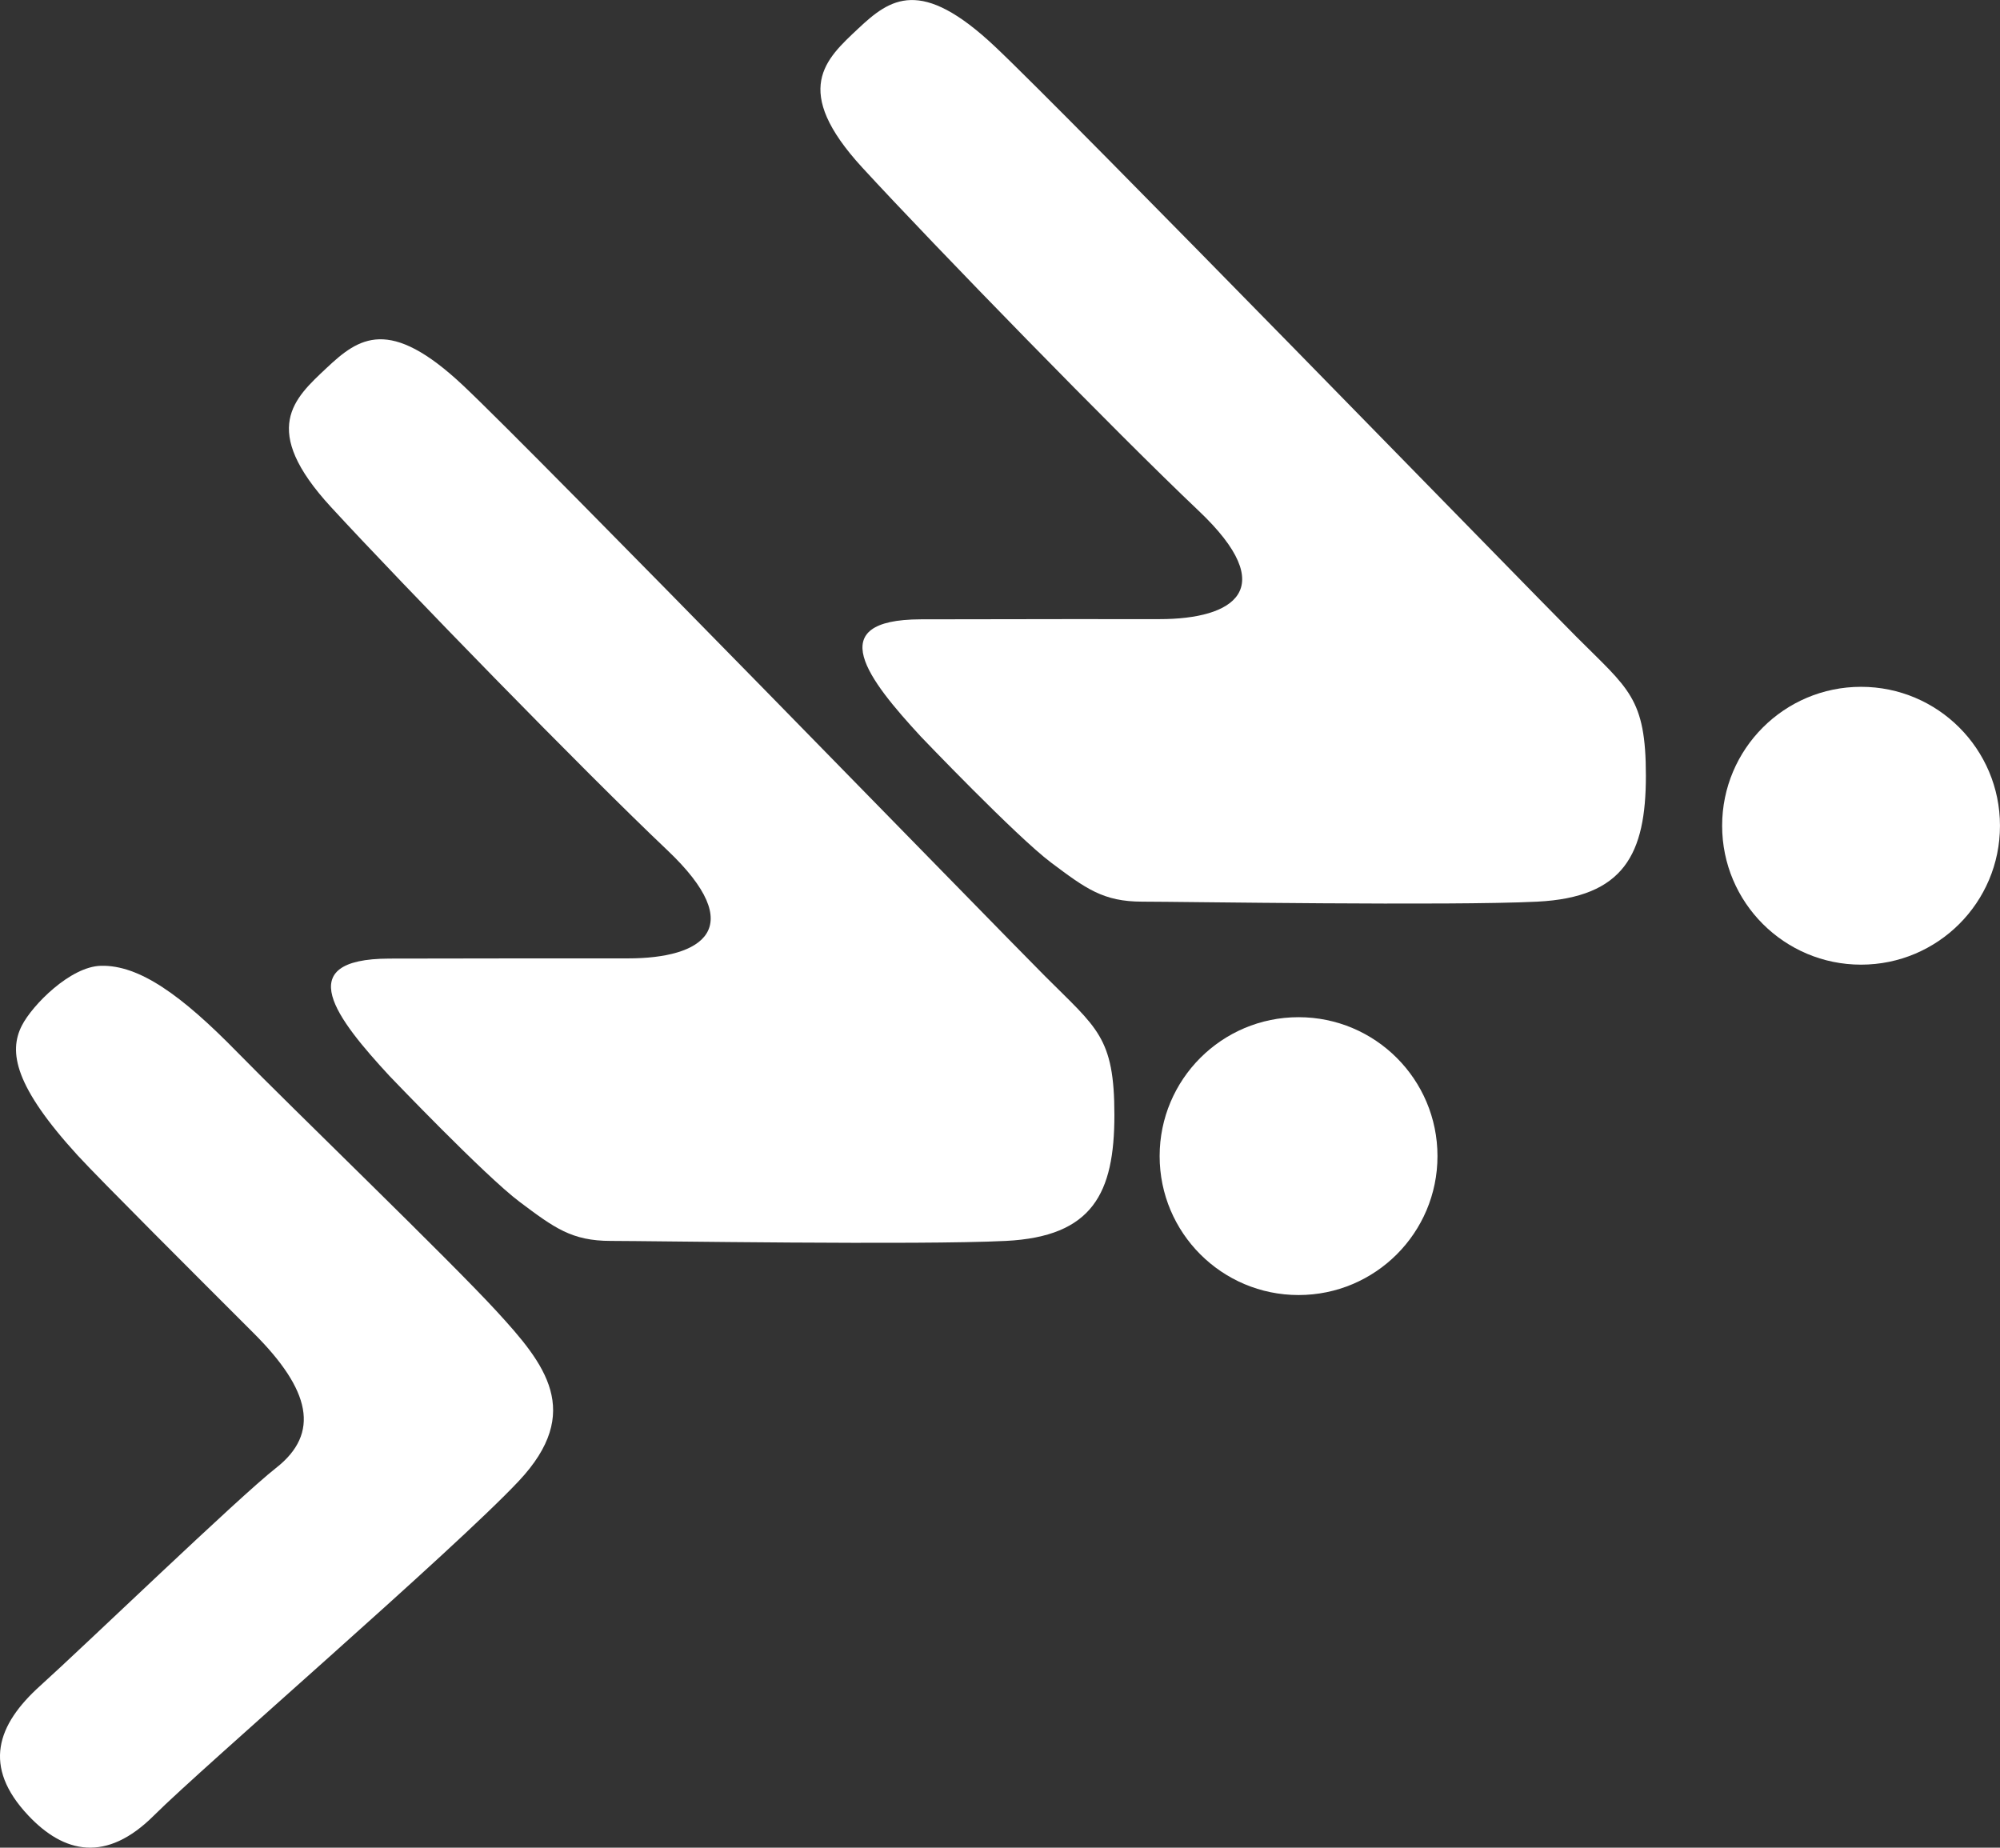
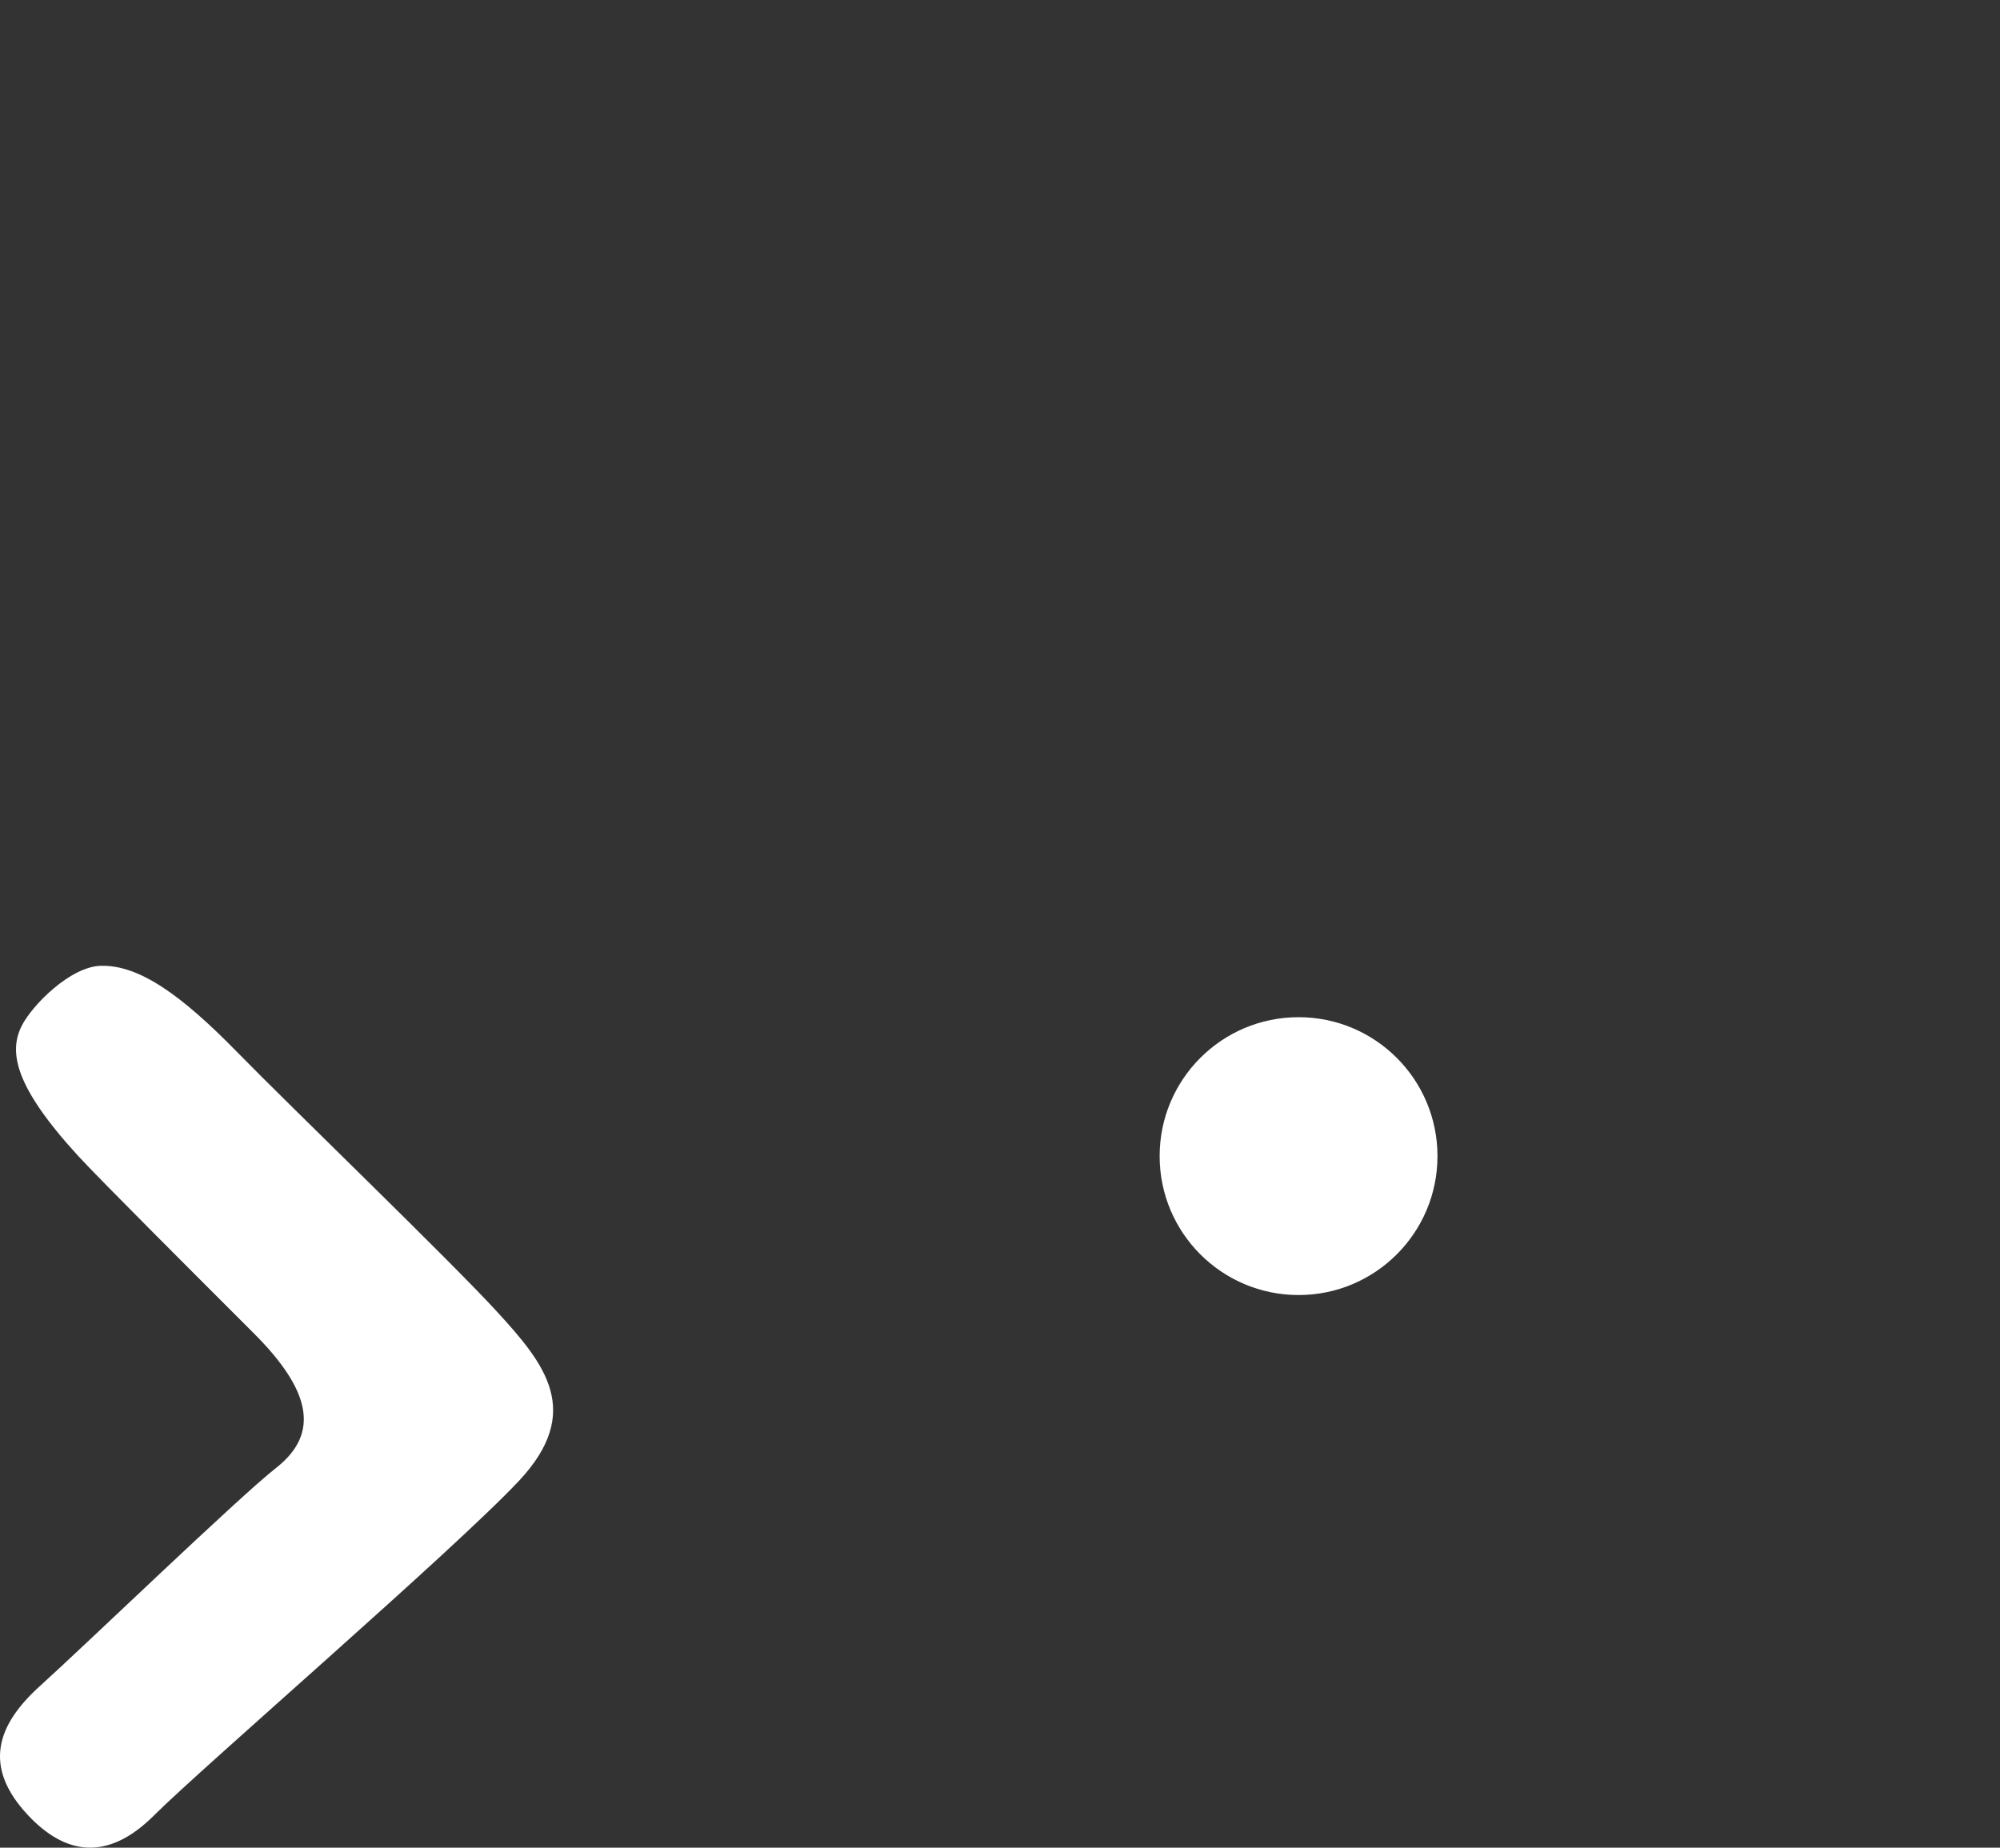
<svg xmlns="http://www.w3.org/2000/svg" width="88.05" height="81.343" viewBox="0 0 88.05 81.343">
  <rect x="0" y="0" width="88.05" height="81.343" fill="#333333" stroke="none" />
  <g transform="translate(-894.872 -478.768)">
    <ellipse cx="6.116" cy="6.116" rx="6.116" ry="6.116" transform="translate(945.925 523.55)" fill="#fff" />
-     <ellipse cx="6.116" cy="6.116" rx="6.116" ry="6.116" transform="translate(970.689 509.005)" fill="#fff" />
-     <path d="M953.55,511.194c-2.293-2.485-4.4-5.151,0-5.16,5.007-.011,8.409-.011,10.51-.009,3.278,0,5.354-1.329,1.723-4.769s-11.635-11.659-14.8-15.1-1.616-4.786-.195-6.124,2.762-2.285,6.012.772,23.319,23.7,25.613,26,3.058,2.676,3.058,6.116-.956,5.352-4.779,5.543-15.673,0-17.393,0-2.485-.574-4.014-1.72S953.55,511.194,953.55,511.194Z" transform="translate(-18.139 0)" fill="#fff" />
-     <path d="M918.361,533.638c-2.293-2.485-4.4-5.15,0-5.16,5.006-.011,8.409-.011,10.51-.009,3.278,0,5.354-1.329,1.722-4.769s-11.634-11.66-14.8-15.1-1.616-4.786-.195-6.124,2.762-2.286,6.012.772,23.319,23.7,25.613,26,3.058,2.676,3.058,6.116-.955,5.352-4.778,5.543-15.673,0-17.394,0-2.485-.574-4.014-1.72S918.361,533.638,918.361,533.638Z" transform="translate(-6.348 -7.508)" fill="#fff" />
    <path d="M905.318,546.459c2.366,2.421,9.334,9.132,11.437,11.426s3.823,4.4.956,7.454-13.953,12.616-16.056,14.718-3.967,1.678-5.543,0c-2.022-2.151-1.376-3.989.535-5.709s8.753-8.316,10.373-9.582c1.967-1.536,1.516-3.441-.969-5.926S899.3,552.1,898.289,551c-2.76-3.023-3.05-4.547-2.455-5.713.467-.914,2.141-2.6,3.48-2.632C901,542.613,902.859,543.944,905.318,546.459Z" transform="translate(0 -21.368)" fill="#fff" />
  </g>
</svg>